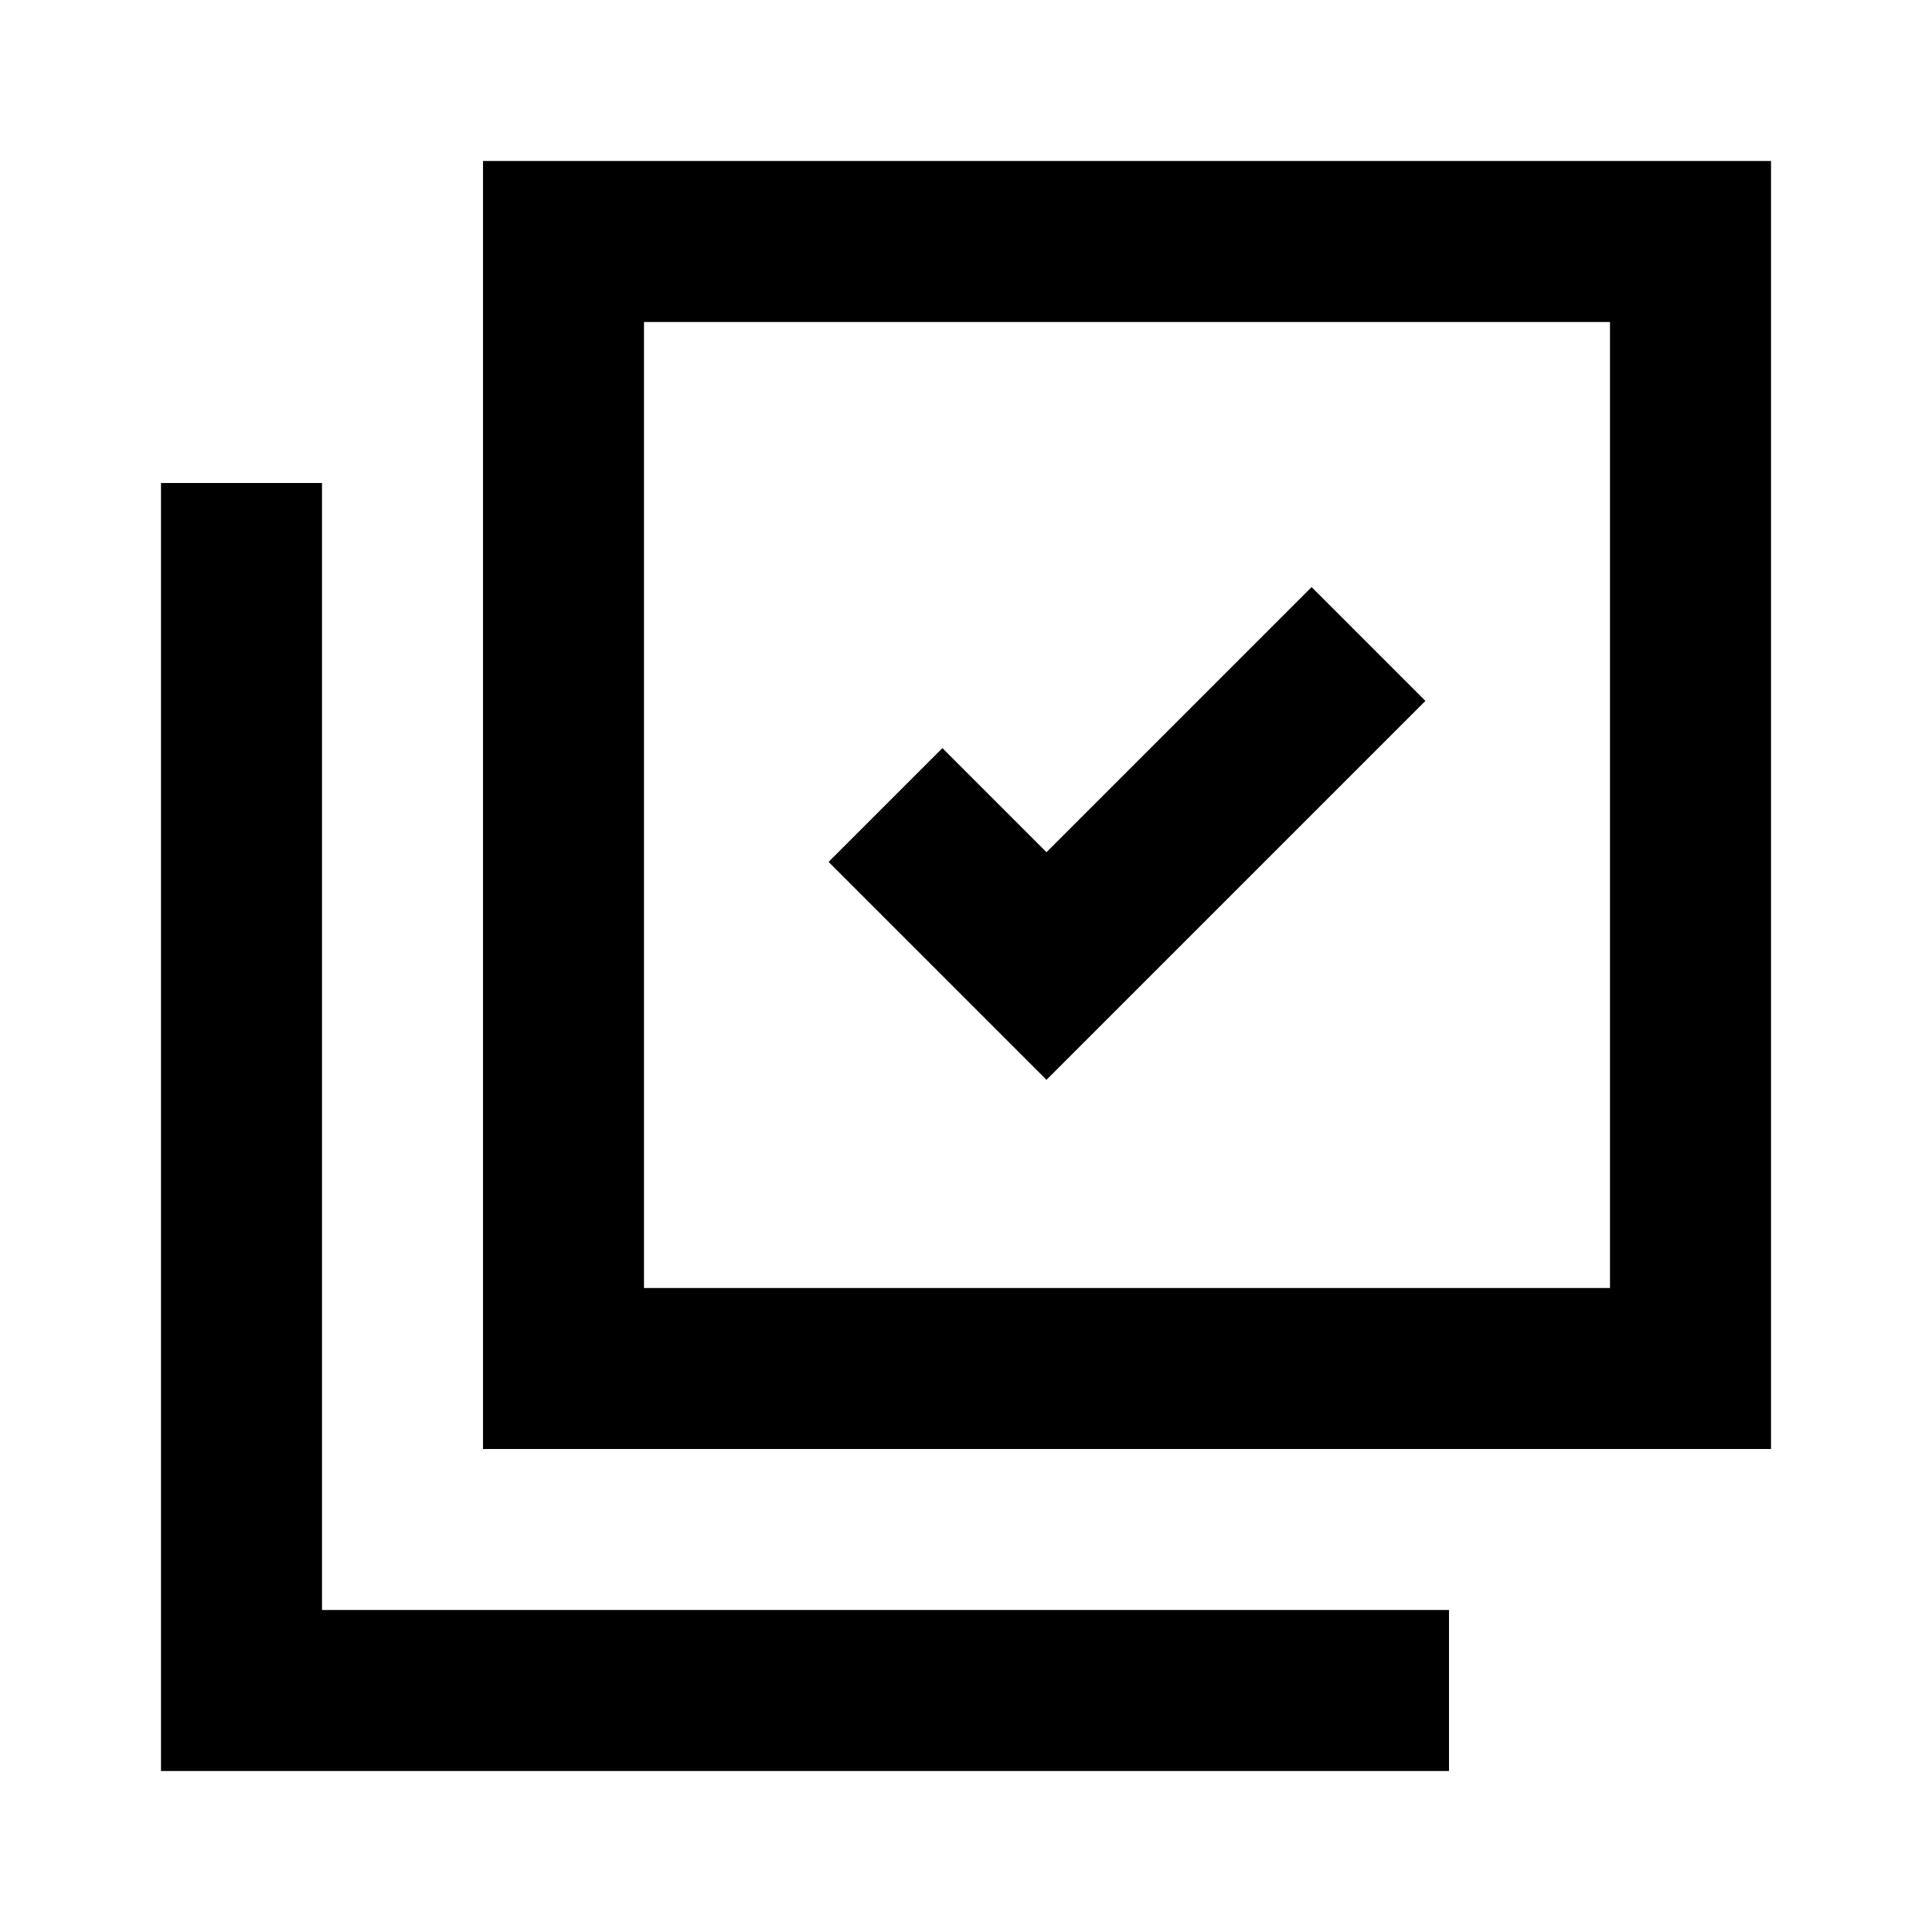
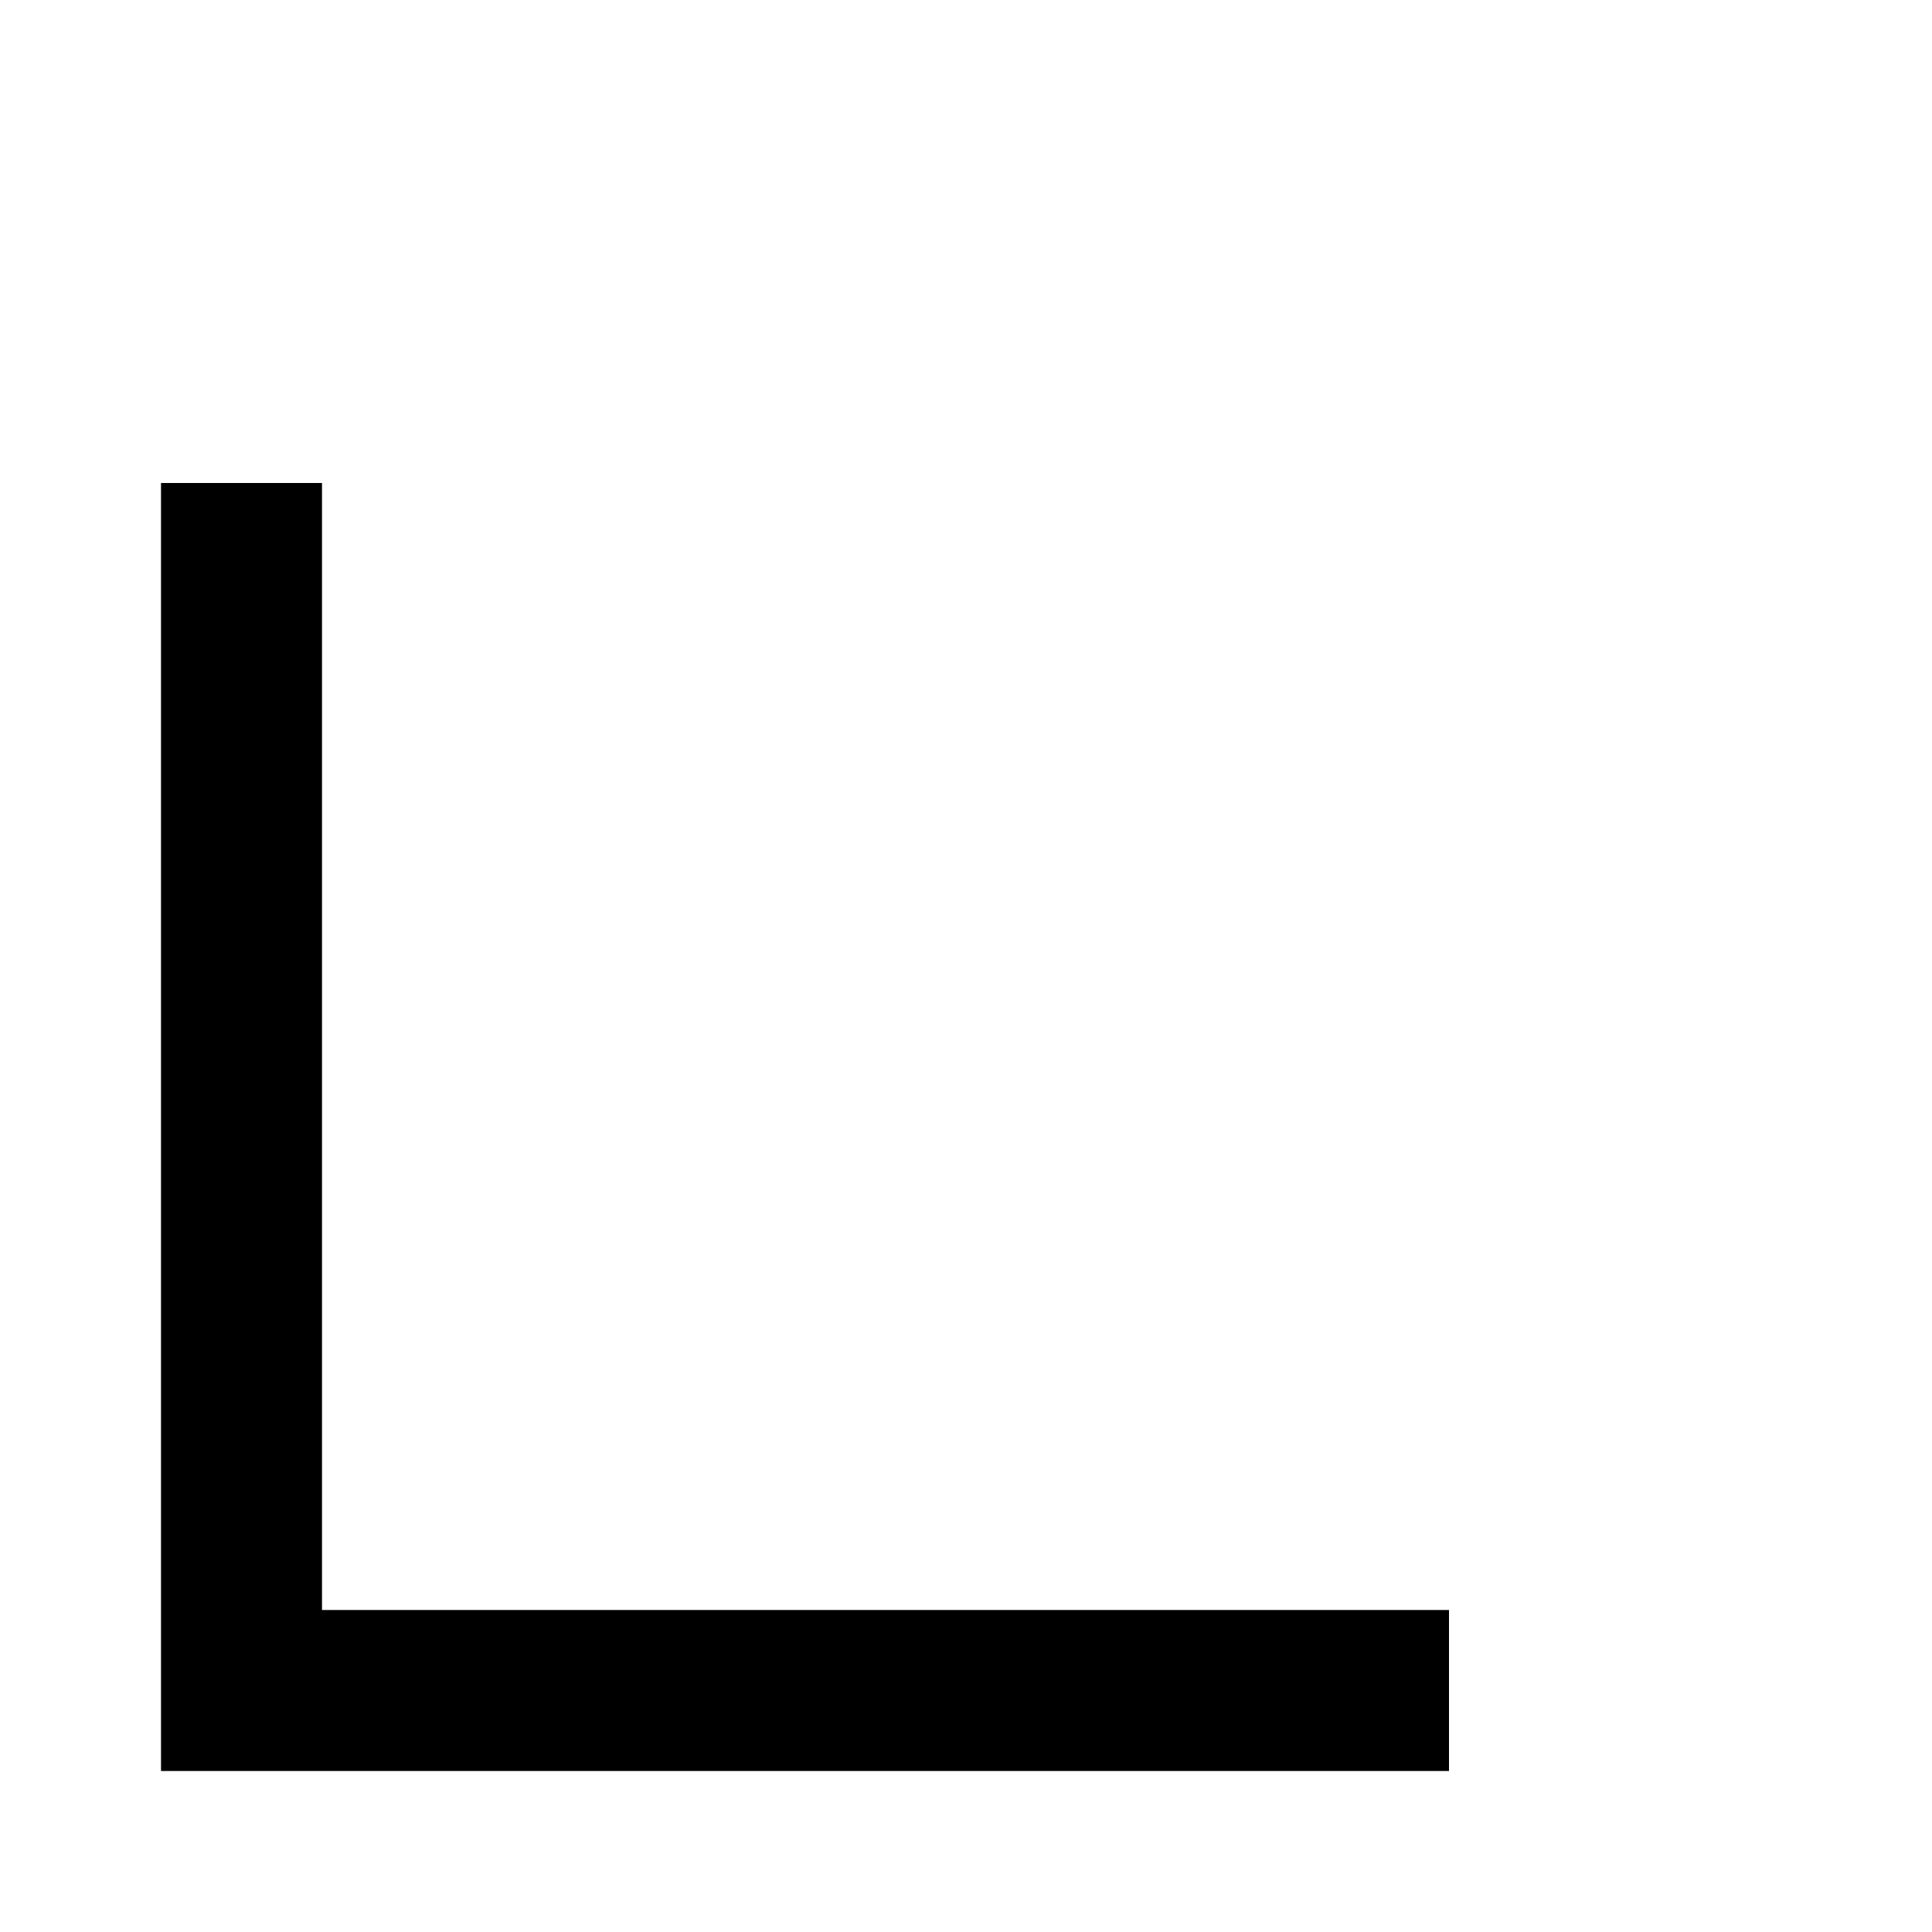
<svg xmlns="http://www.w3.org/2000/svg" width="24" height="24" viewBox="0 0 24 24" fill="none">
-   <path fill-rule="evenodd" clip-rule="evenodd" d="M20 4H8V16H20V4ZM6 2V18H22V2H6Z" fill="black" />
-   <path fill-rule="evenodd" clip-rule="evenodd" d="M17.707 8.707L13 13.414L10.293 10.707L11.707 9.293L13 10.586L16.293 7.293L17.707 8.707Z" fill="black" />
  <path d="M4 6H2V22H18V20H4V6Z" fill="black" />
</svg>